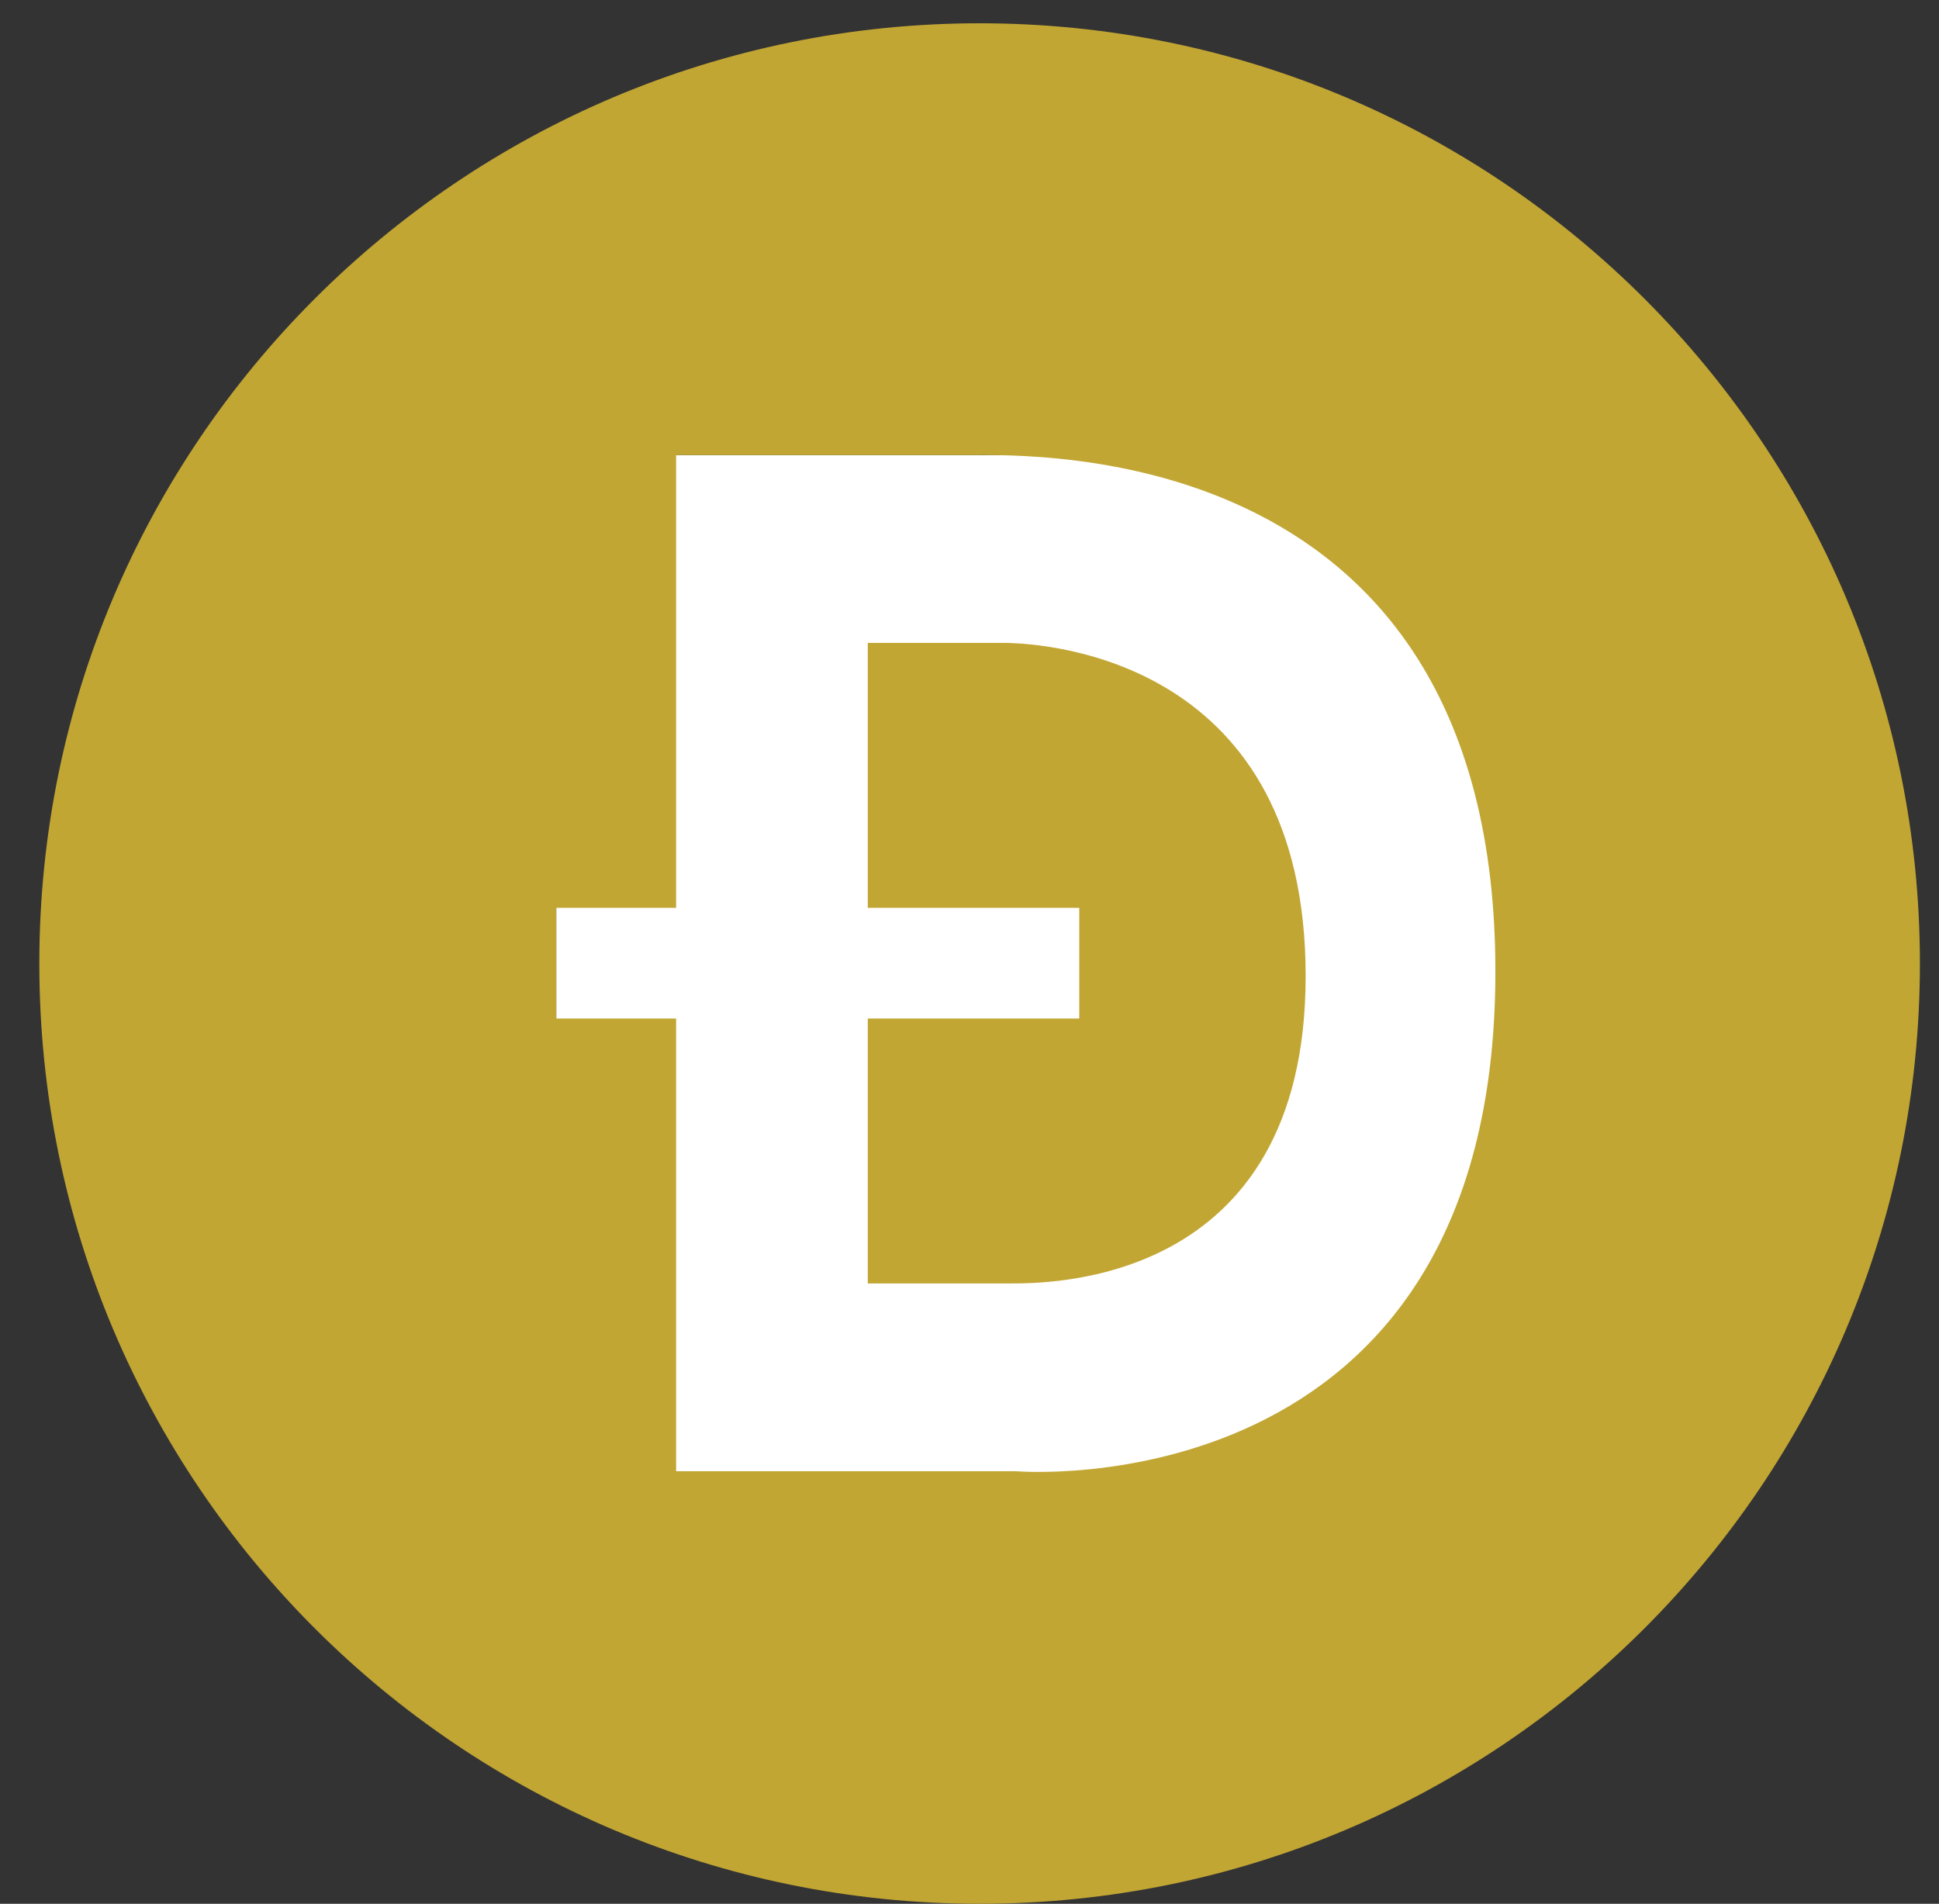
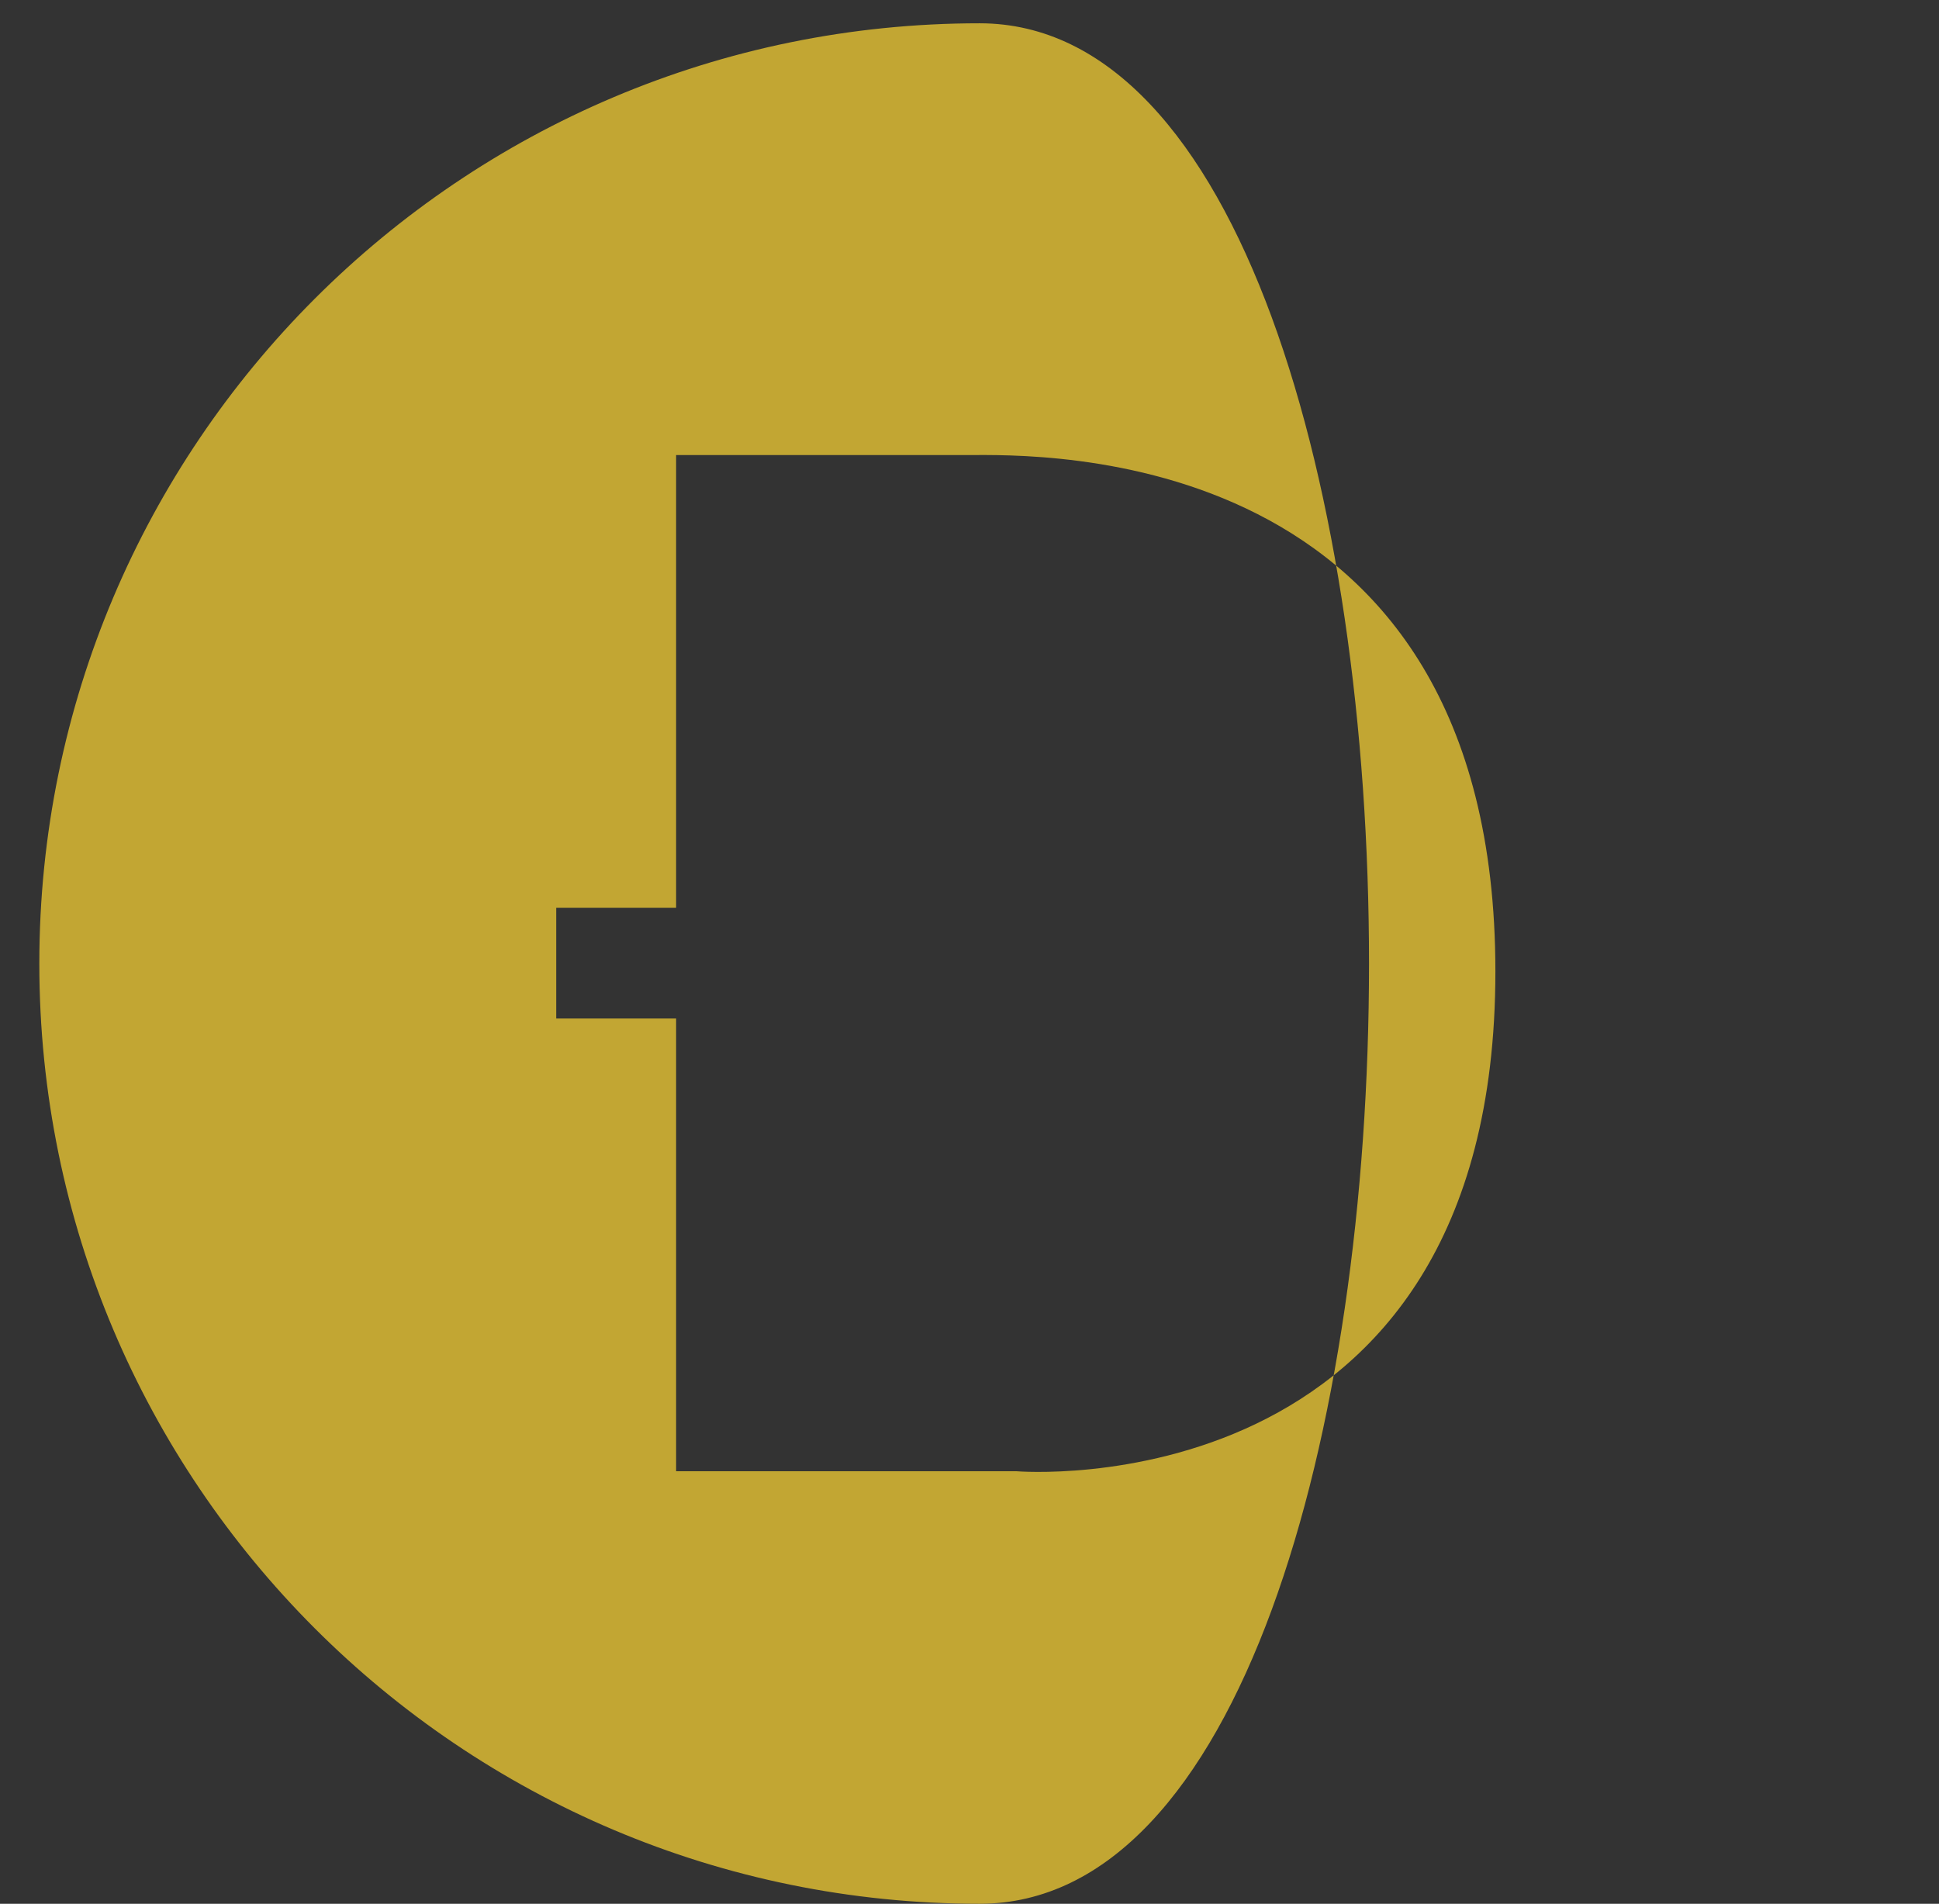
<svg xmlns="http://www.w3.org/2000/svg" version="1.1" x="0px" y="0px" viewBox="0 0 507.9 498.7" style="enable-background:new 0 0 507.9 498.7;" xml:space="preserve">
  <rect x="0" y="0" width="507.9" height="498.7" fill="#333333" stroke="none" />
  <style type="text/css">
	.st0{fill:#FFFFFF;}
	.st1{fill:#C2A633;}
</style>
  <g id="Layer_2">
-     <rect x="145.7" y="119.2" class="st0" width="246" height="266.4" />
-   </g>
+     </g>
  <g id="Слой_1">
    <g>
-       <path class="st1" d="M262.5,168.4h-35.2v69.4h55.4v29h-55.4v69.4h36.9c9.5,0,77.9,1.1,77.8-80.7    C341.9,173.7,275.7,168.4,262.5,168.4z" />
-       <path class="st1" d="M256.6,6.1c-136,0-246.3,110.3-246.3,246.3s110.3,246.3,246.3,246.3s246.3-110.3,246.3-246.3    S392.6,6.1,256.6,6.1z M266.3,385.4h-89.2V266.8h-31.4v-29h31.4V119.2h76.5c18.1,0,138.1-3.8,138.1,135.3    C391.7,395.9,266.3,385.4,266.3,385.4L266.3,385.4z" />
+       <path class="st1" d="M256.6,6.1c-136,0-246.3,110.3-246.3,246.3s110.3,246.3,246.3,246.3S392.6,6.1,256.6,6.1z M266.3,385.4h-89.2V266.8h-31.4v-29h31.4V119.2h76.5c18.1,0,138.1-3.8,138.1,135.3    C391.7,395.9,266.3,385.4,266.3,385.4L266.3,385.4z" />
    </g>
  </g>
</svg>